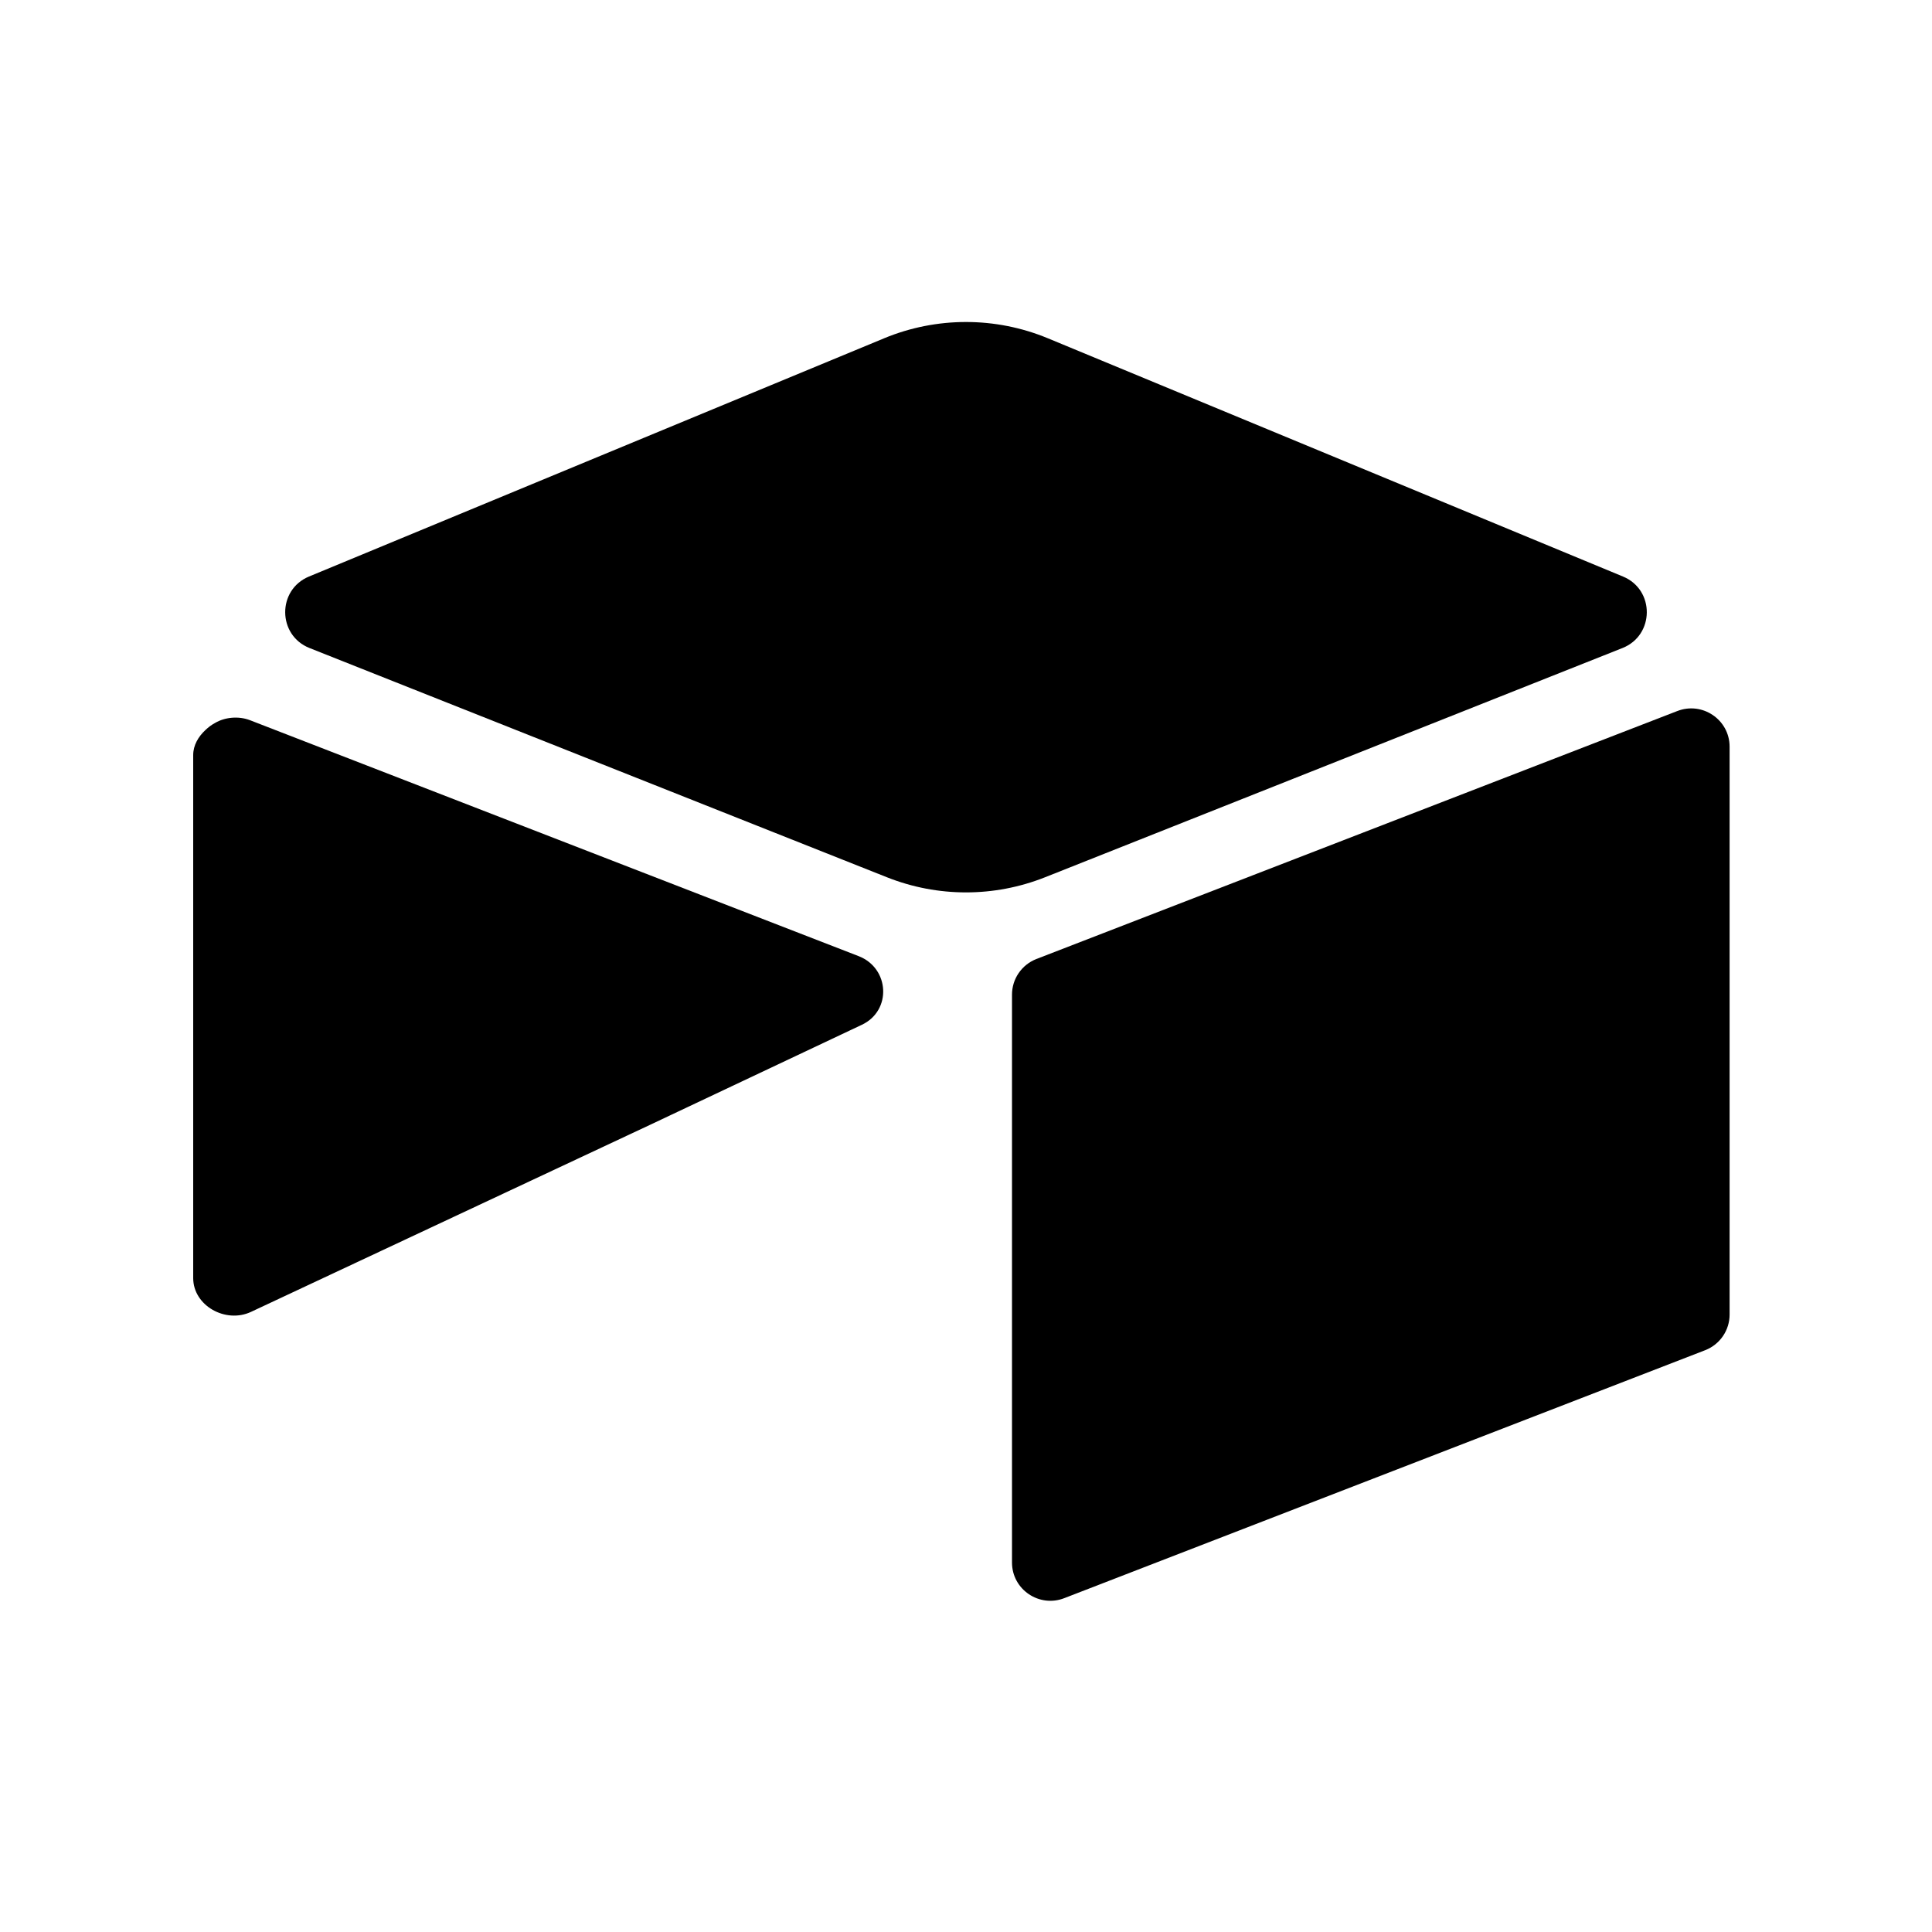
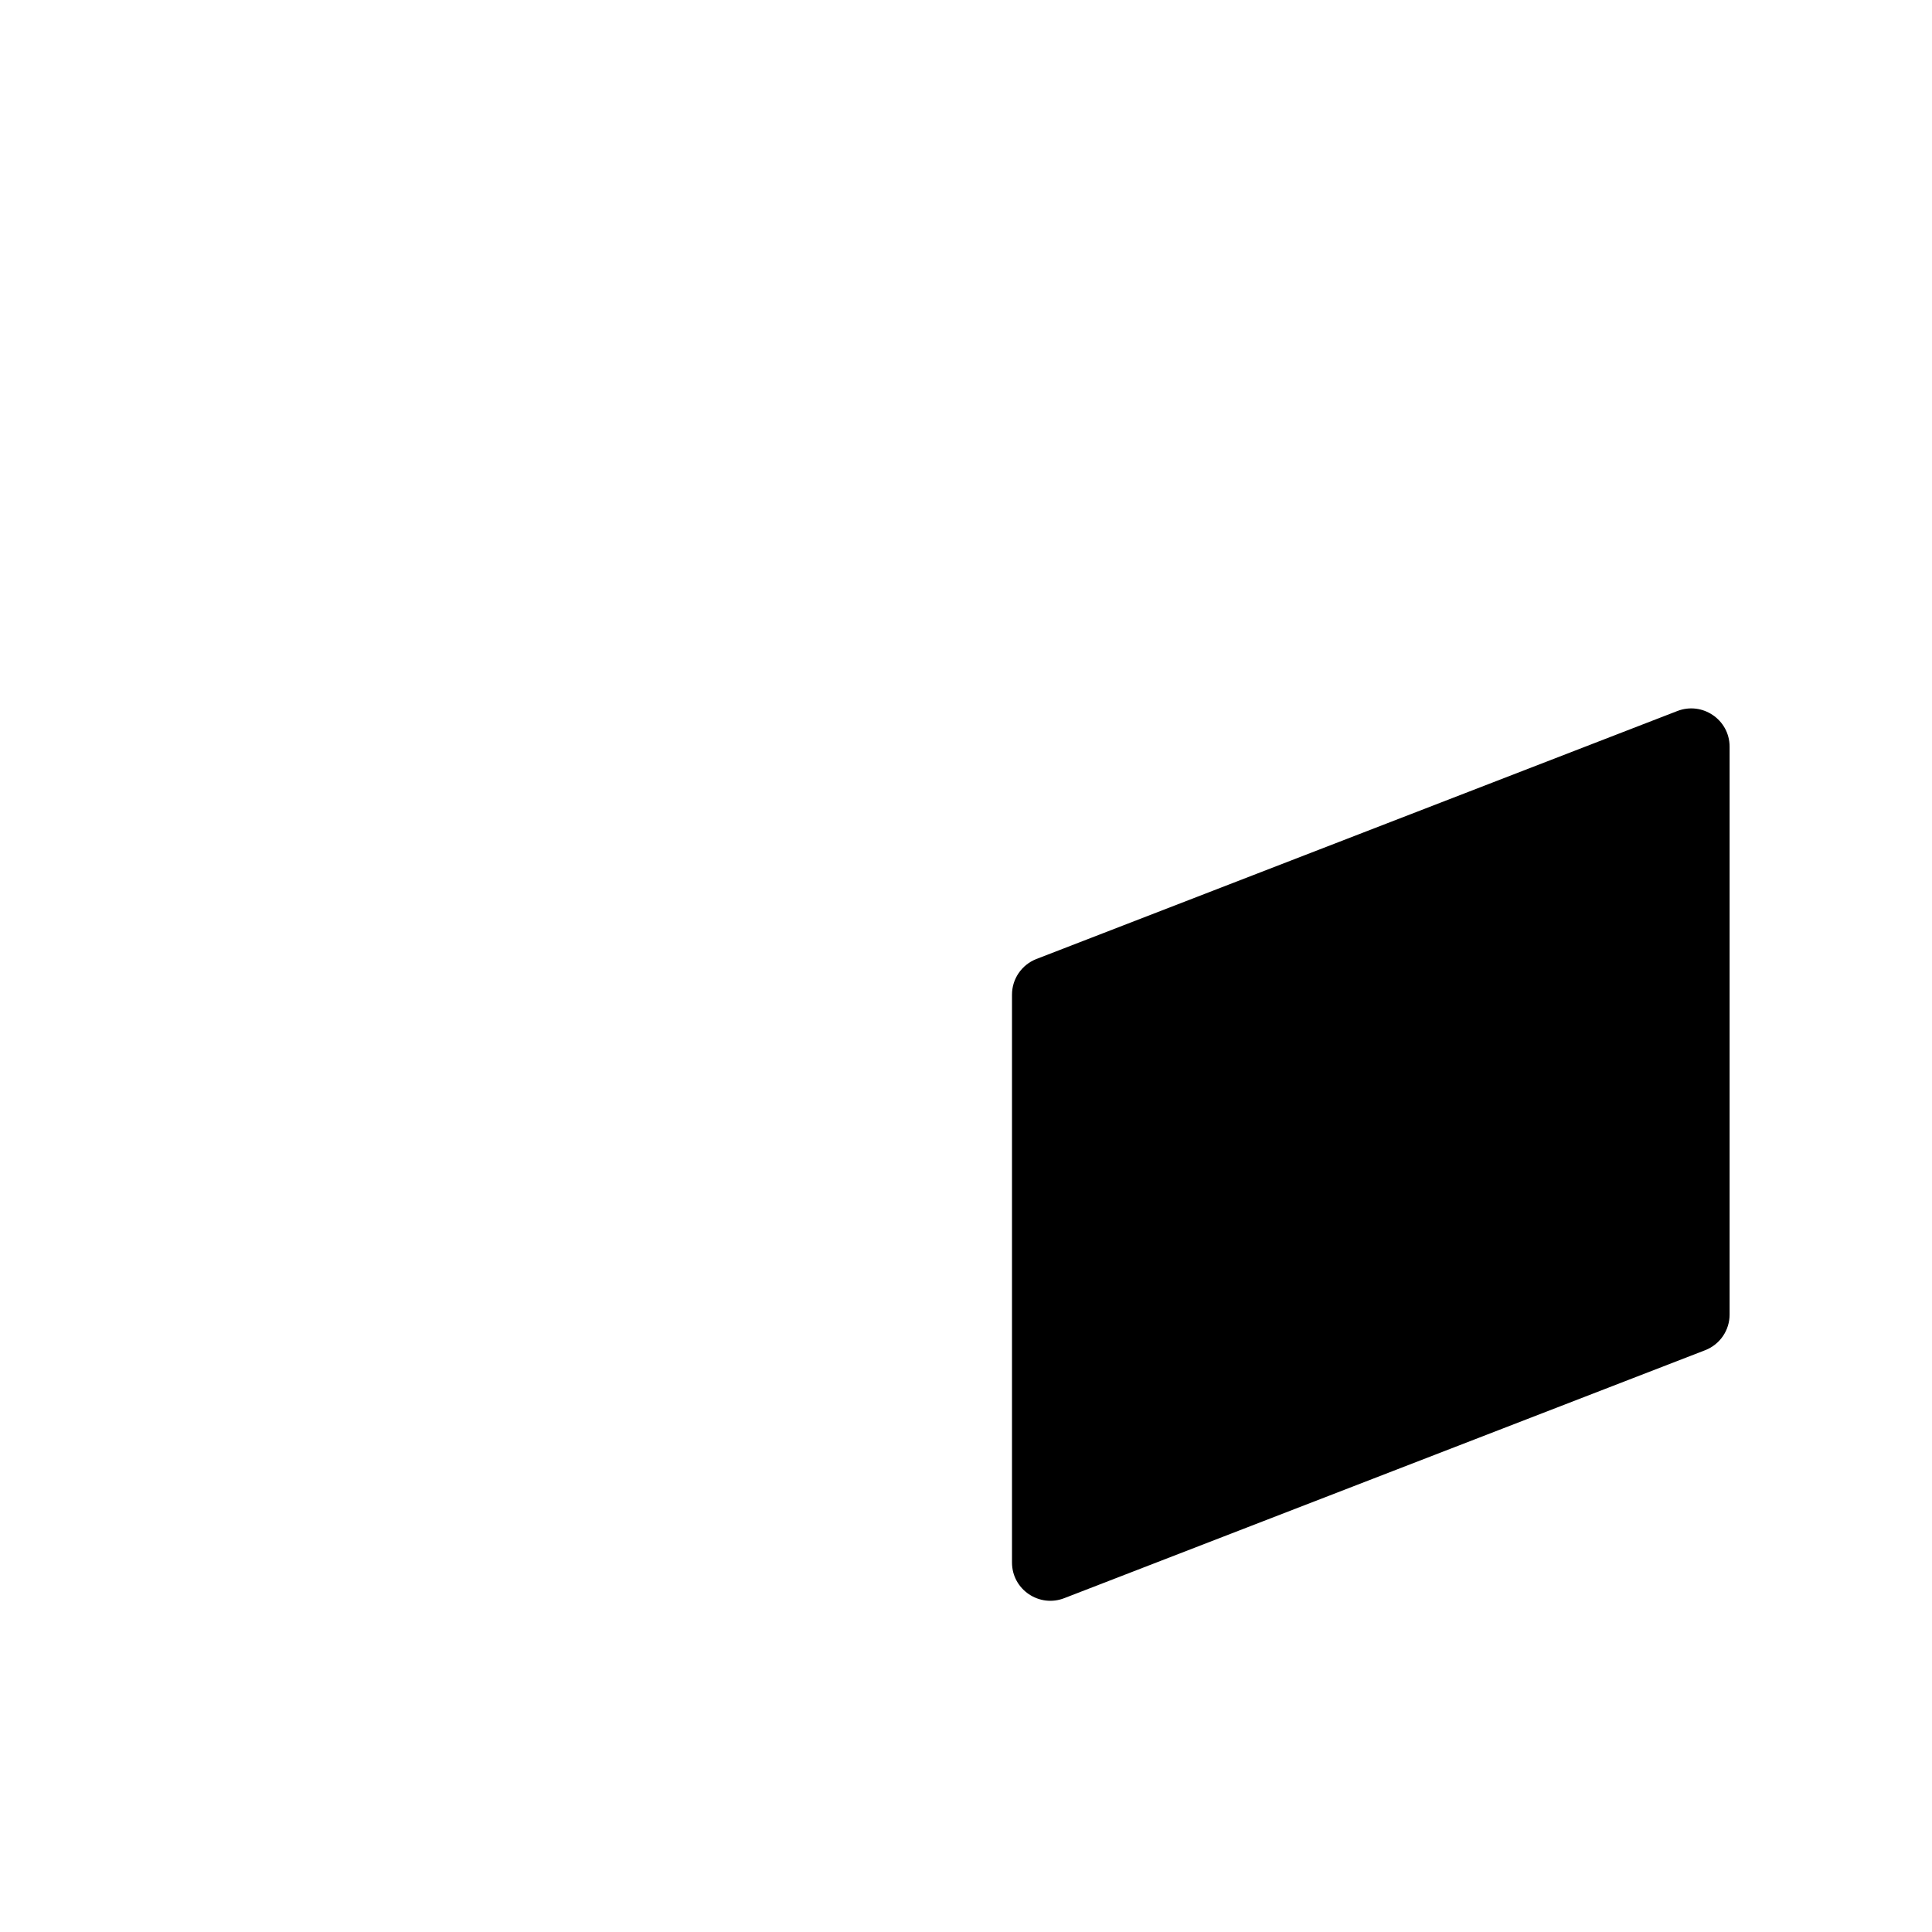
<svg xmlns="http://www.w3.org/2000/svg" width="210" height="210" viewBox="0 0 210 210" fill="none">
-   <path d="M96.096 36.773L33.587 62.666C30.11 64.107 30.146 69.05 33.644 70.438L96.414 95.358C101.929 97.547 108.071 97.547 113.585 95.358L176.356 70.438C179.853 69.05 179.891 64.107 176.413 62.668L113.906 36.772C108.203 34.409 101.797 34.409 96.094 36.772" fill="black" />
  <path d="M110 108.11V169.839C110 172.774 112.97 174.785 115.708 173.703L185.367 146.753C186.144 146.446 186.81 145.913 187.28 145.224C187.749 144.536 188 143.722 188 142.889V81.162C188 78.225 185.03 76.215 182.292 77.296L112.633 104.247C111.856 104.554 111.19 105.087 110.72 105.776C110.251 106.465 110 107.278 110 108.111" fill="black" />
-   <path d="M93.678 111.39L73.014 121.151L70.916 122.143L27.294 142.591C24.53 143.895 21 141.924 21 138.919V82.08C21 80.993 21.57 80.055 22.334 79.348C22.647 79.043 23.003 78.782 23.391 78.573C24.432 77.961 25.919 77.798 27.183 78.287L93.331 103.928C96.693 105.232 96.957 109.841 93.678 111.391" fill="black" />
</svg>